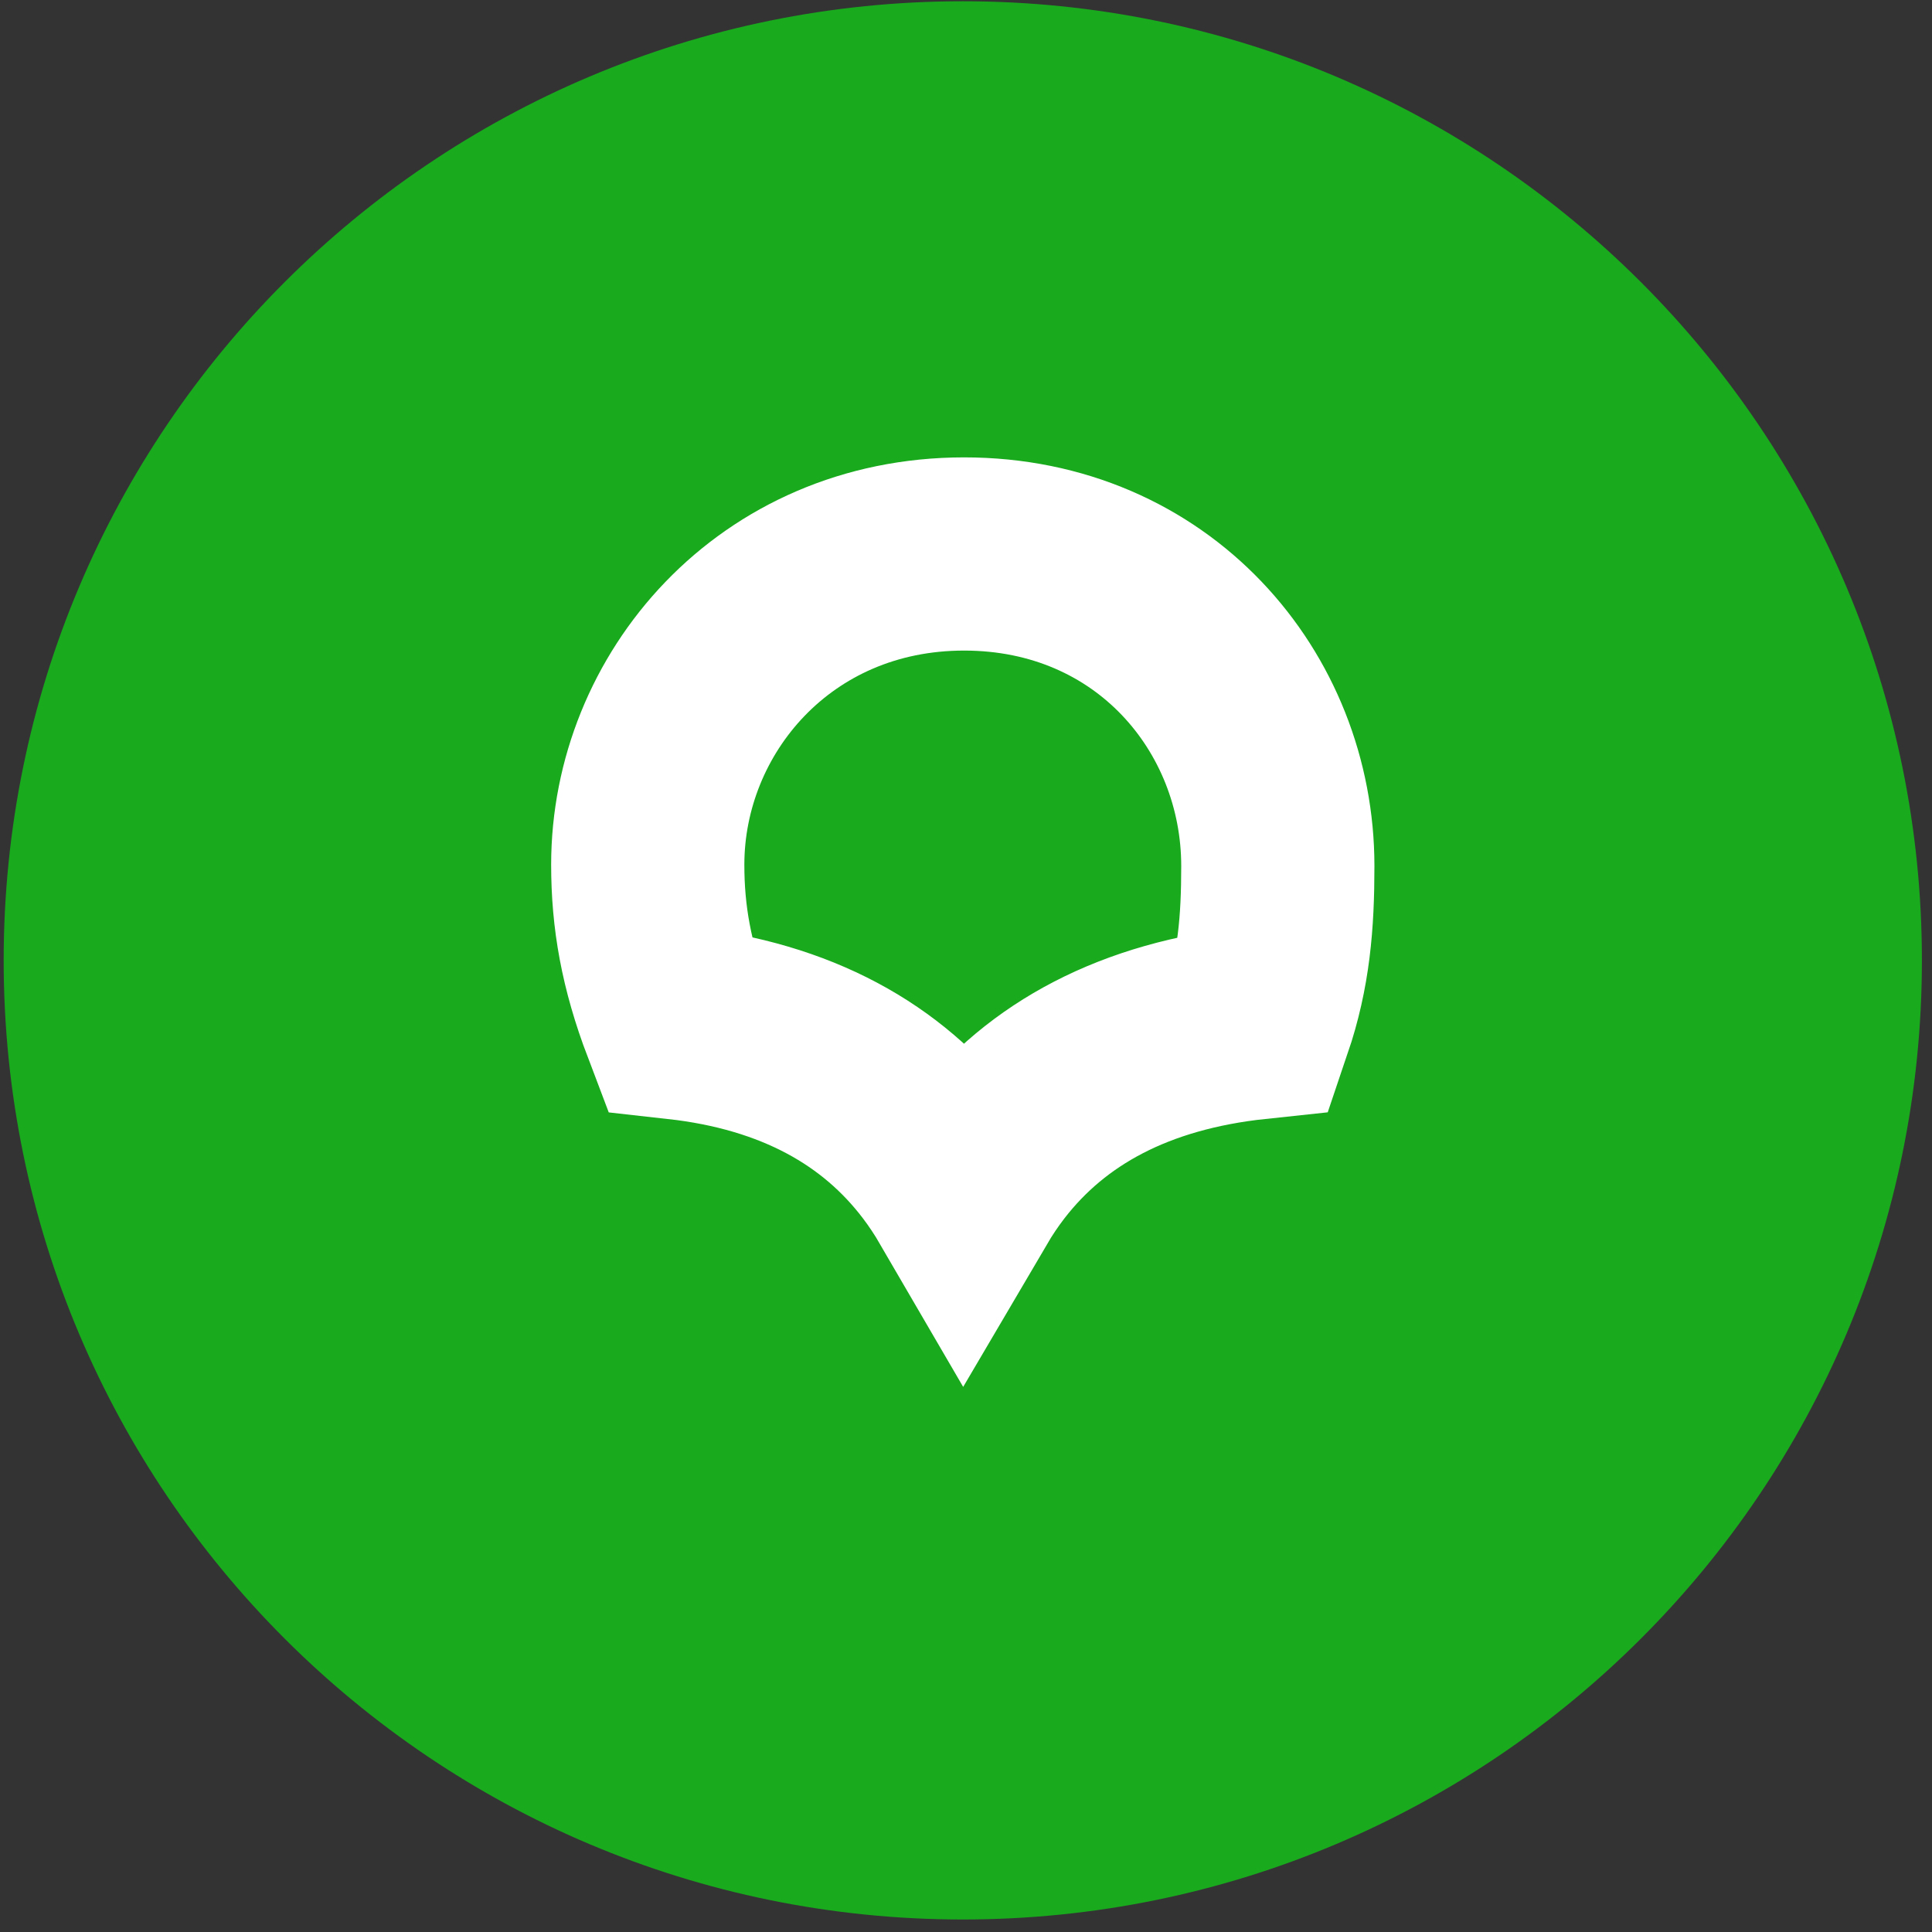
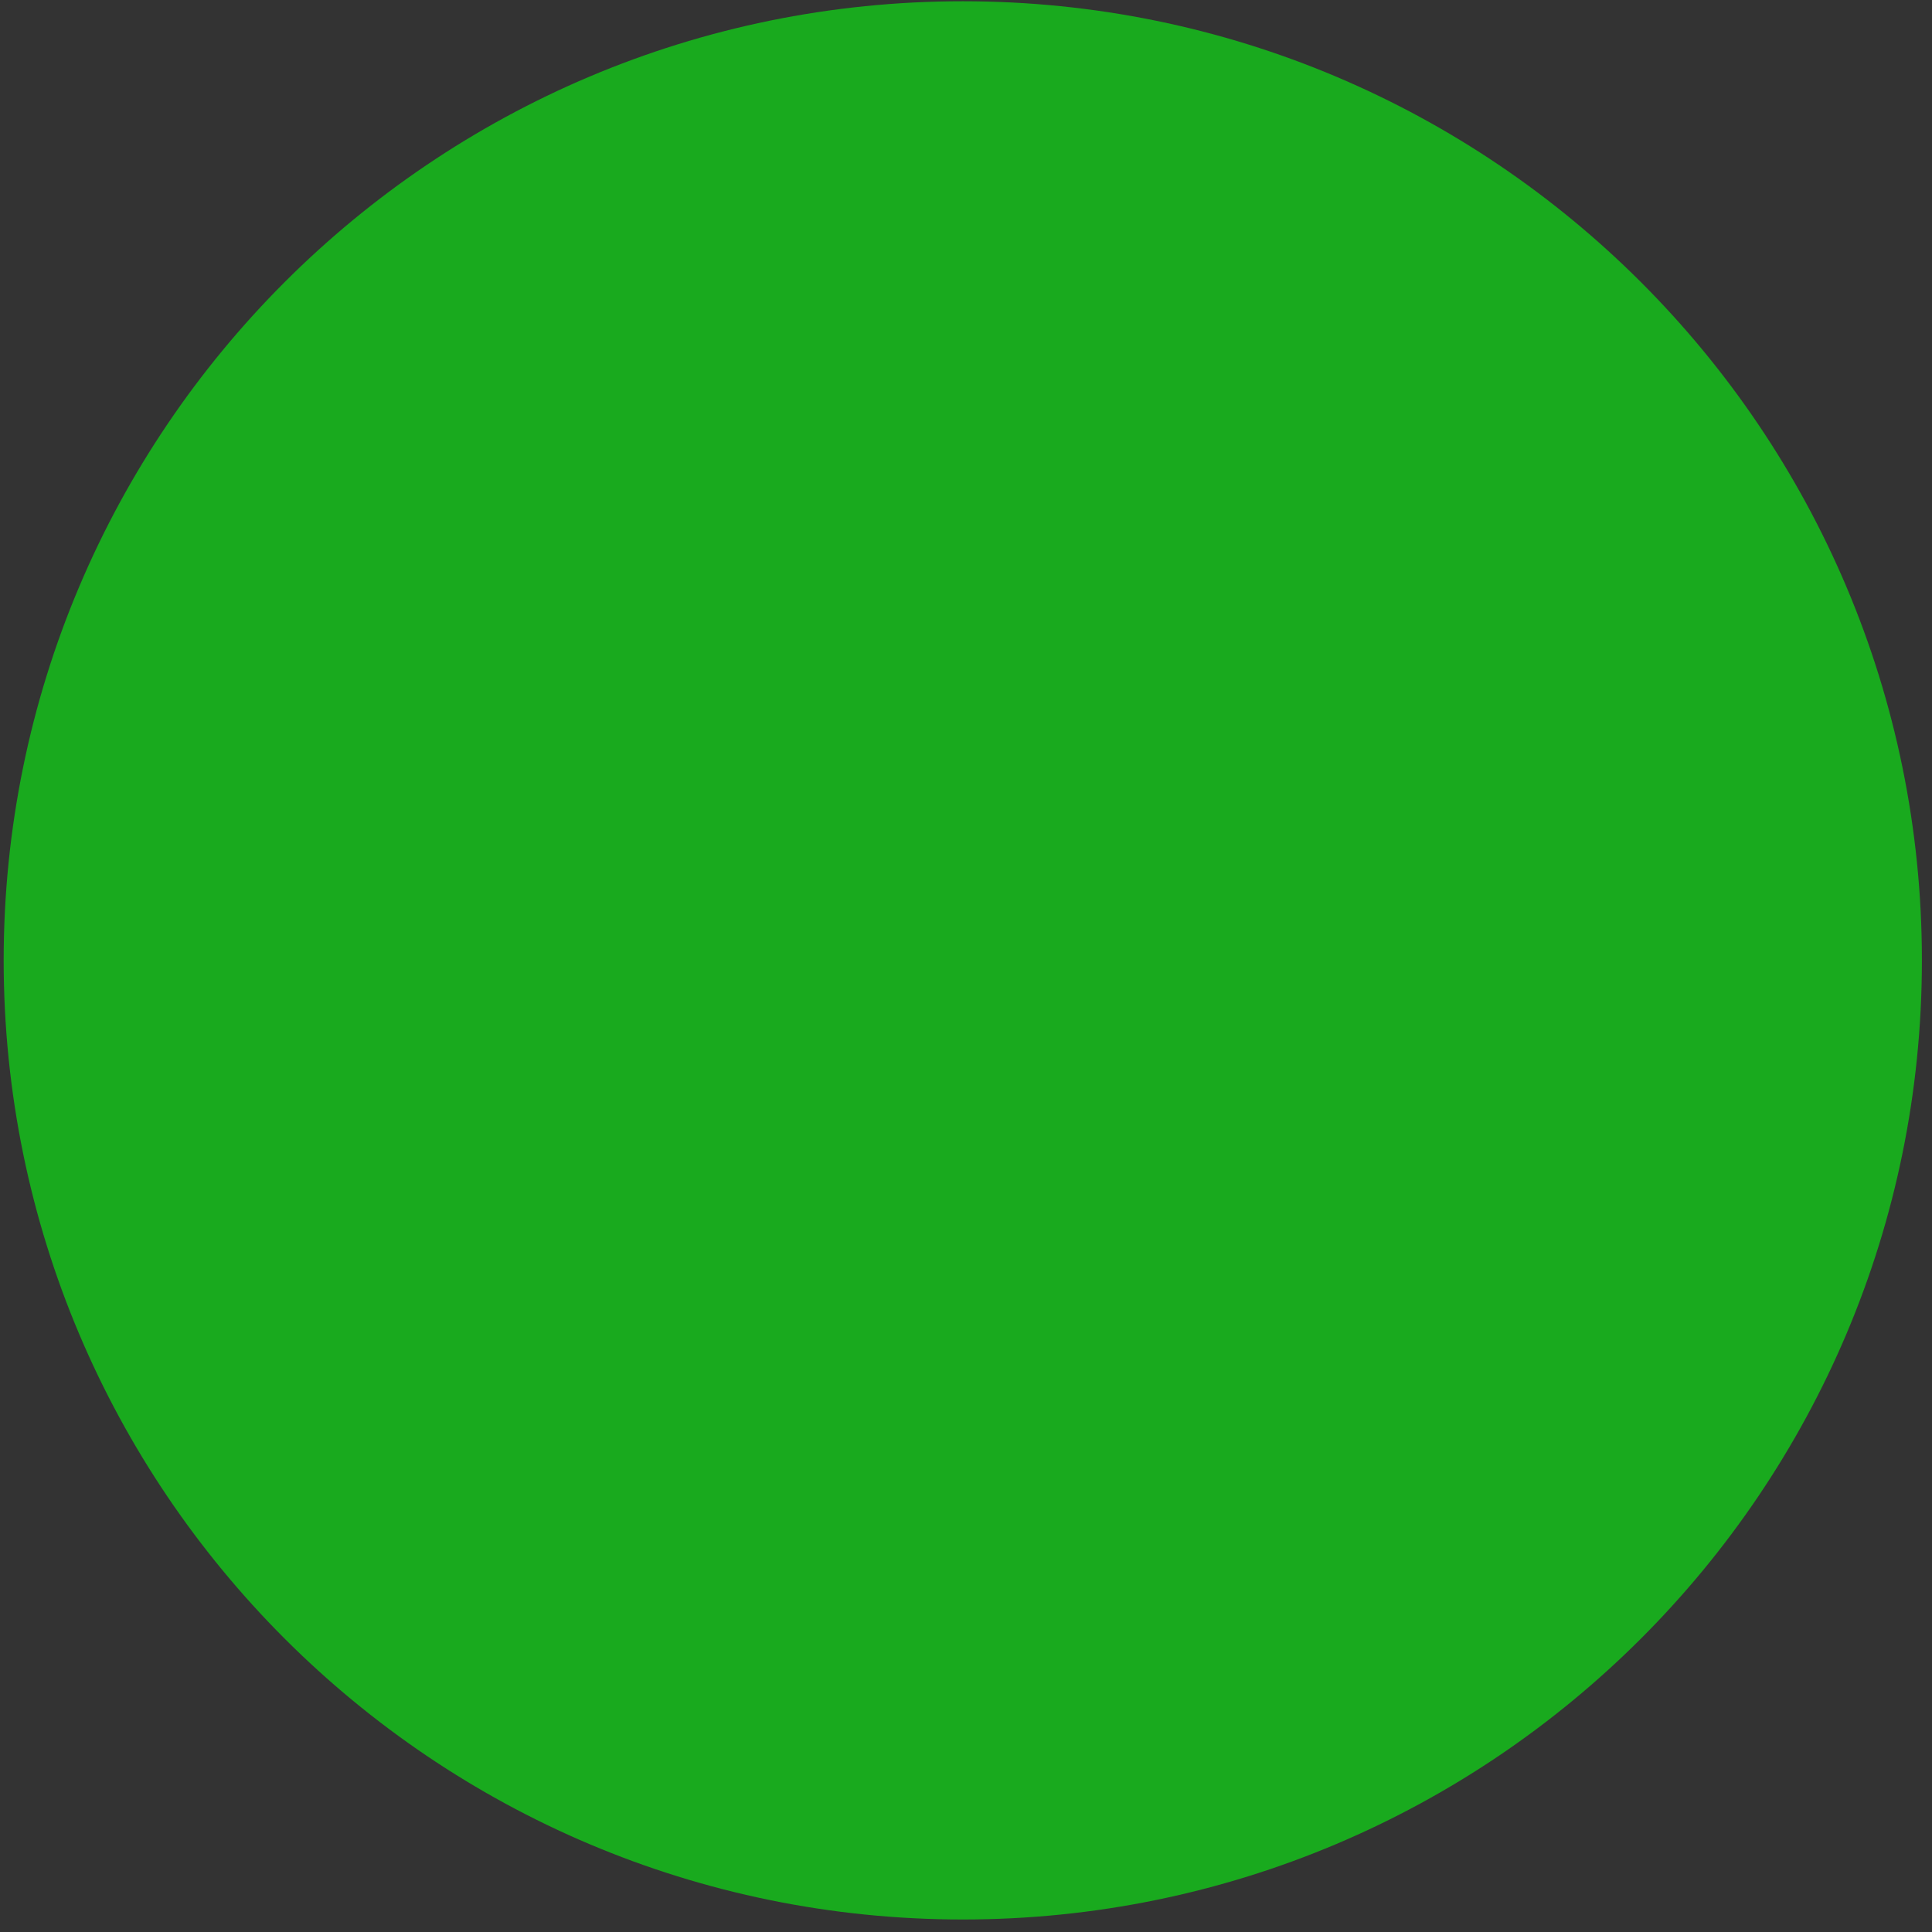
<svg xmlns="http://www.w3.org/2000/svg" width="80" height="80" viewBox="0 0 80 80" fill="none">
  <rect x="0" y="0" width="80" height="80" fill="#333333" stroke="none" />
  <path d="M77.923 39.767C77.923 60.785 60.885 77.823 39.867 77.823C18.849 77.823 1.811 60.785 1.811 39.767C1.811 18.75 18.849 1.711 39.867 1.711C60.885 1.711 77.923 18.75 77.923 39.767Z" fill="#19AA1E" stroke="#19AA1E" stroke-width="3.318" />
-   <path d="M52.912 35.861C52.912 38.203 52.75 40.175 52.012 42.351C46.988 42.884 43.339 44.863 40.916 47.997C40.538 48.486 40.201 48.991 39.899 49.505C39.605 49 39.279 48.505 38.914 48.025C36.544 44.904 32.977 42.902 28.078 42.357C27.172 39.973 26.822 37.972 26.822 35.805C26.822 29.141 32.081 22.939 39.921 22.939C47.728 22.939 52.912 29.049 52.912 35.861Z" stroke="white" stroke-width="8" />
</svg>